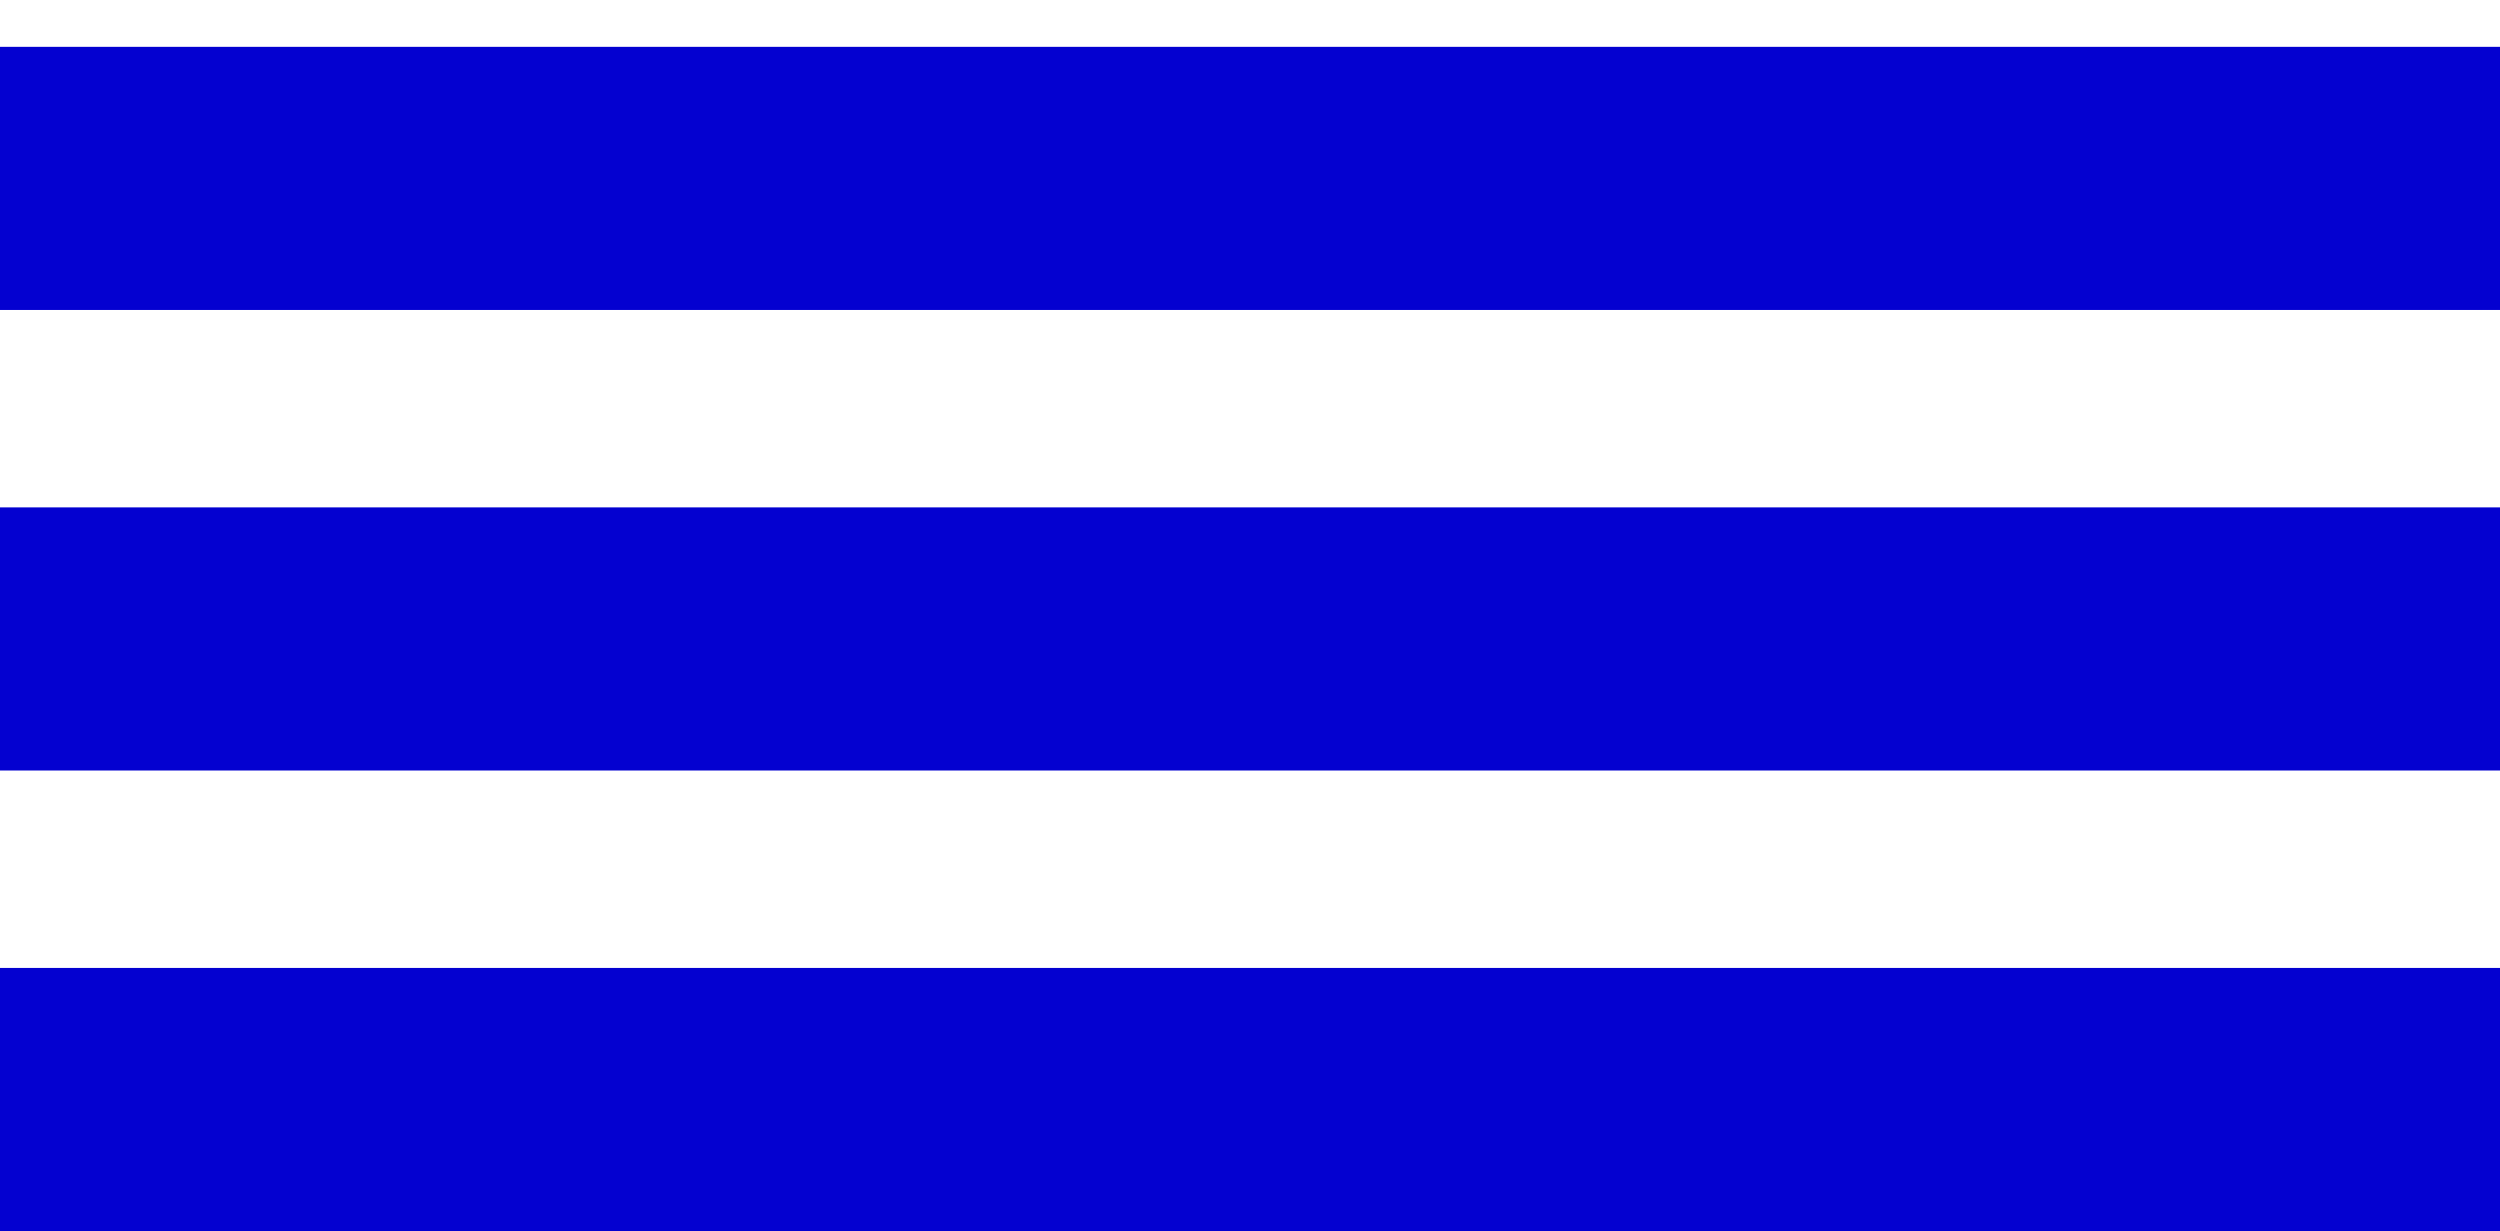
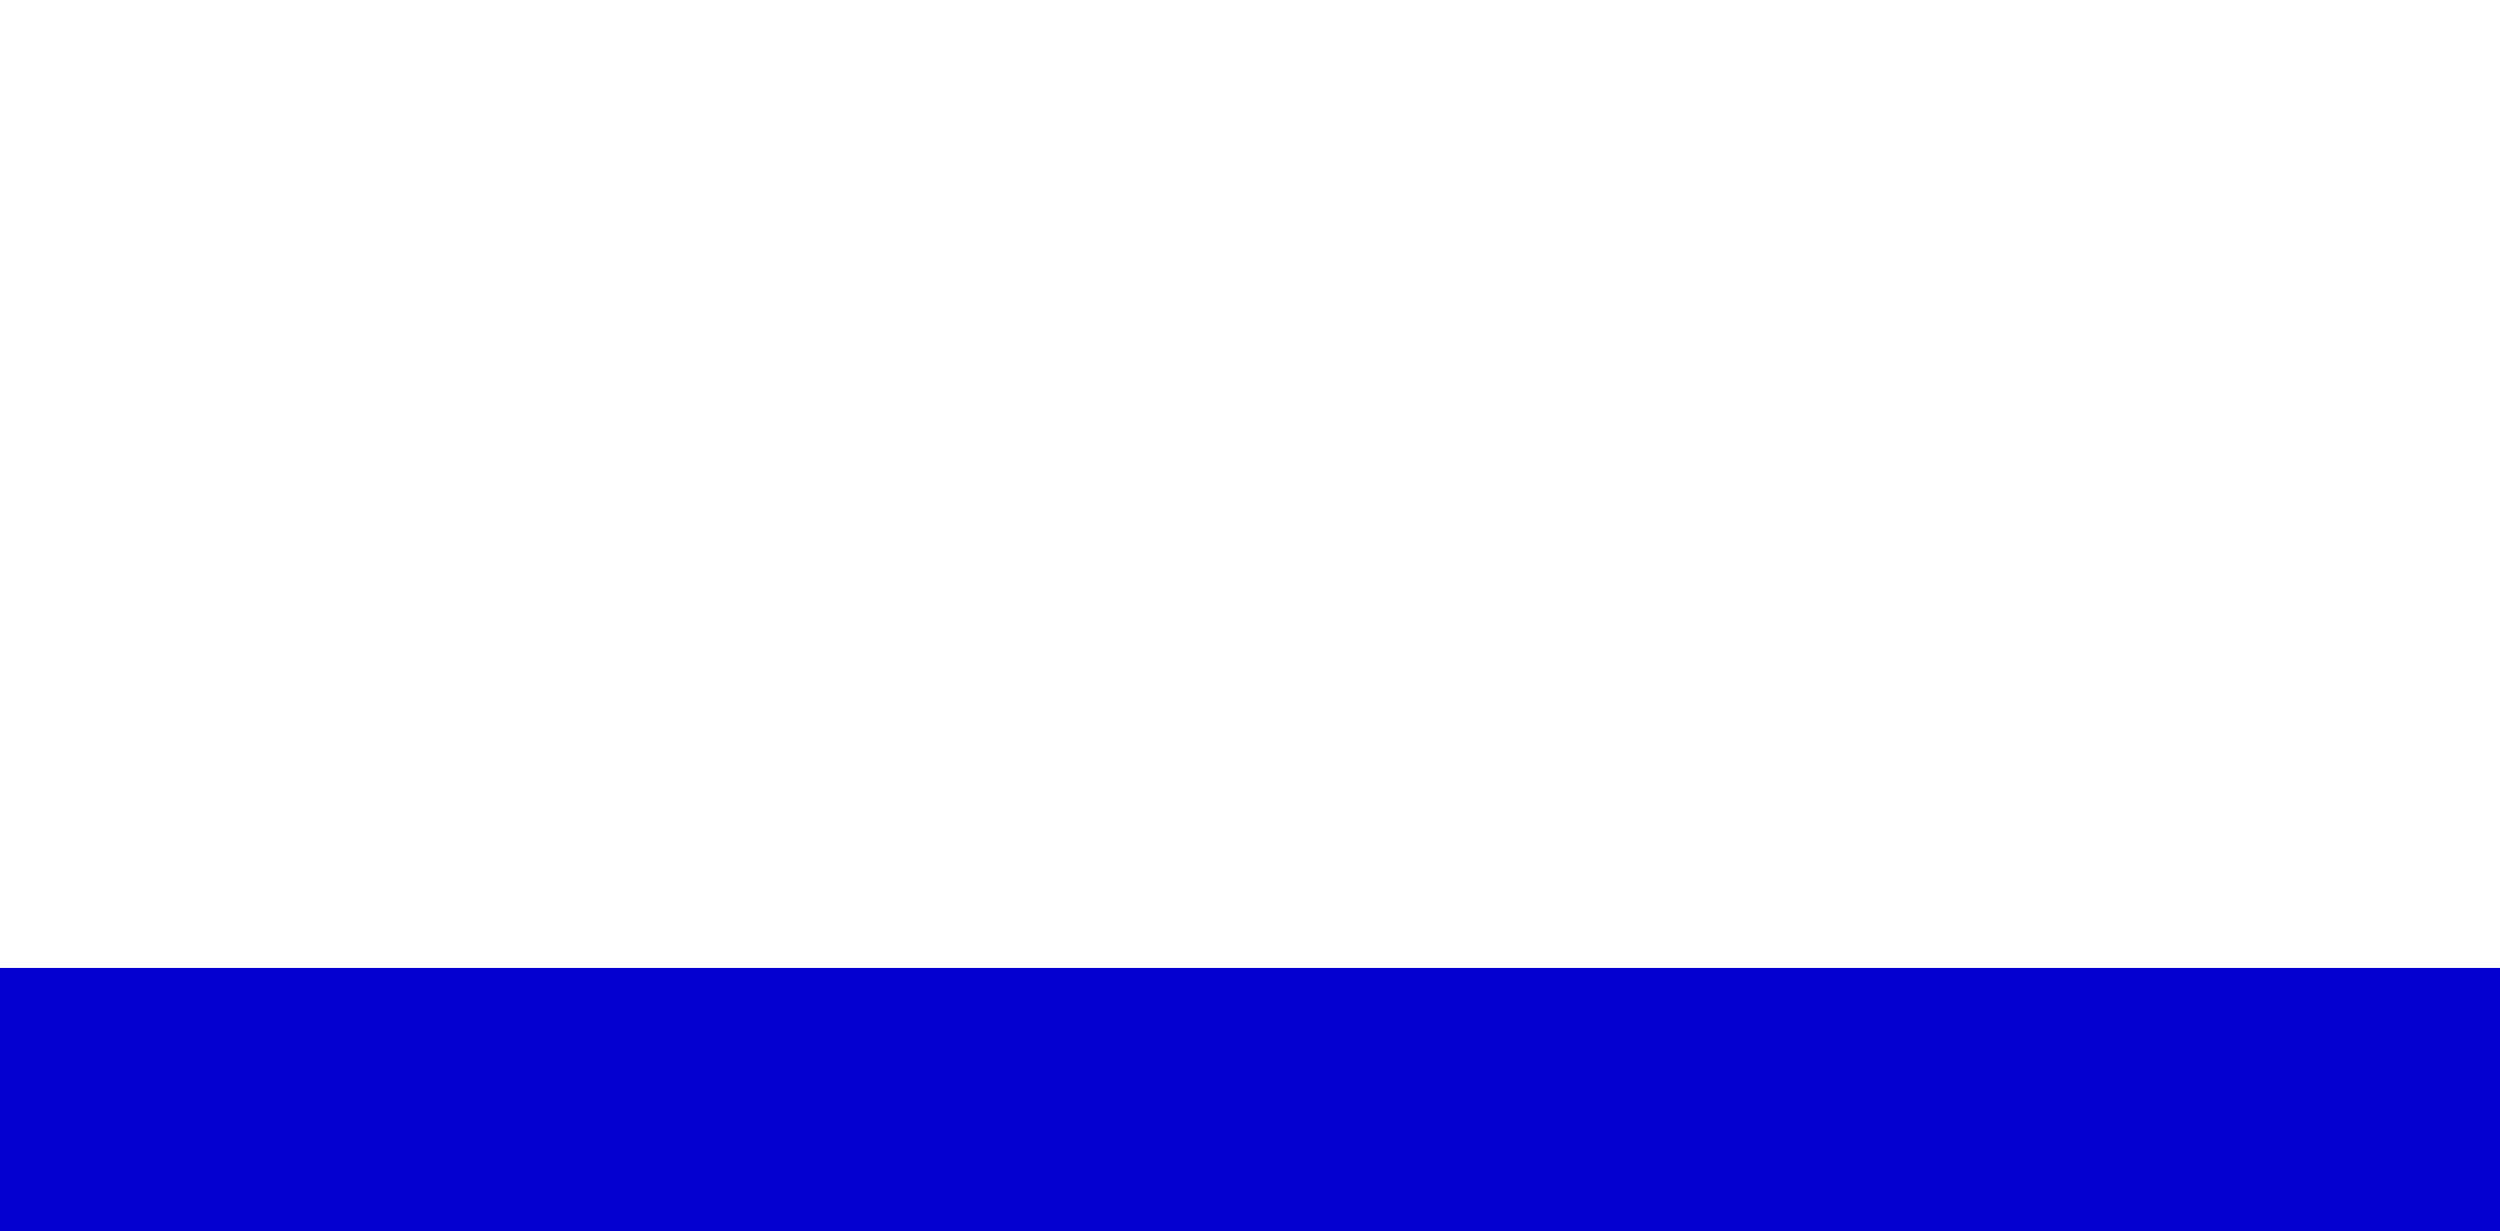
<svg xmlns="http://www.w3.org/2000/svg" id="Lijst" width="29.302" height="14.429" viewBox="0 0 29.302 14.429">
  <rect id="Rectangle_11" data-name="Rectangle 11" width="29.302" height="3.084" transform="translate(0 11.345)" fill="#0401d0" />
-   <rect id="Rectangle_12" data-name="Rectangle 12" width="29.302" height="3.084" transform="translate(0 5.947)" fill="#0401d0" />
-   <rect id="Rectangle_13" data-name="Rectangle 13" width="29.302" height="3.084" transform="translate(0 0.549)" fill="#0401d0" />
</svg>